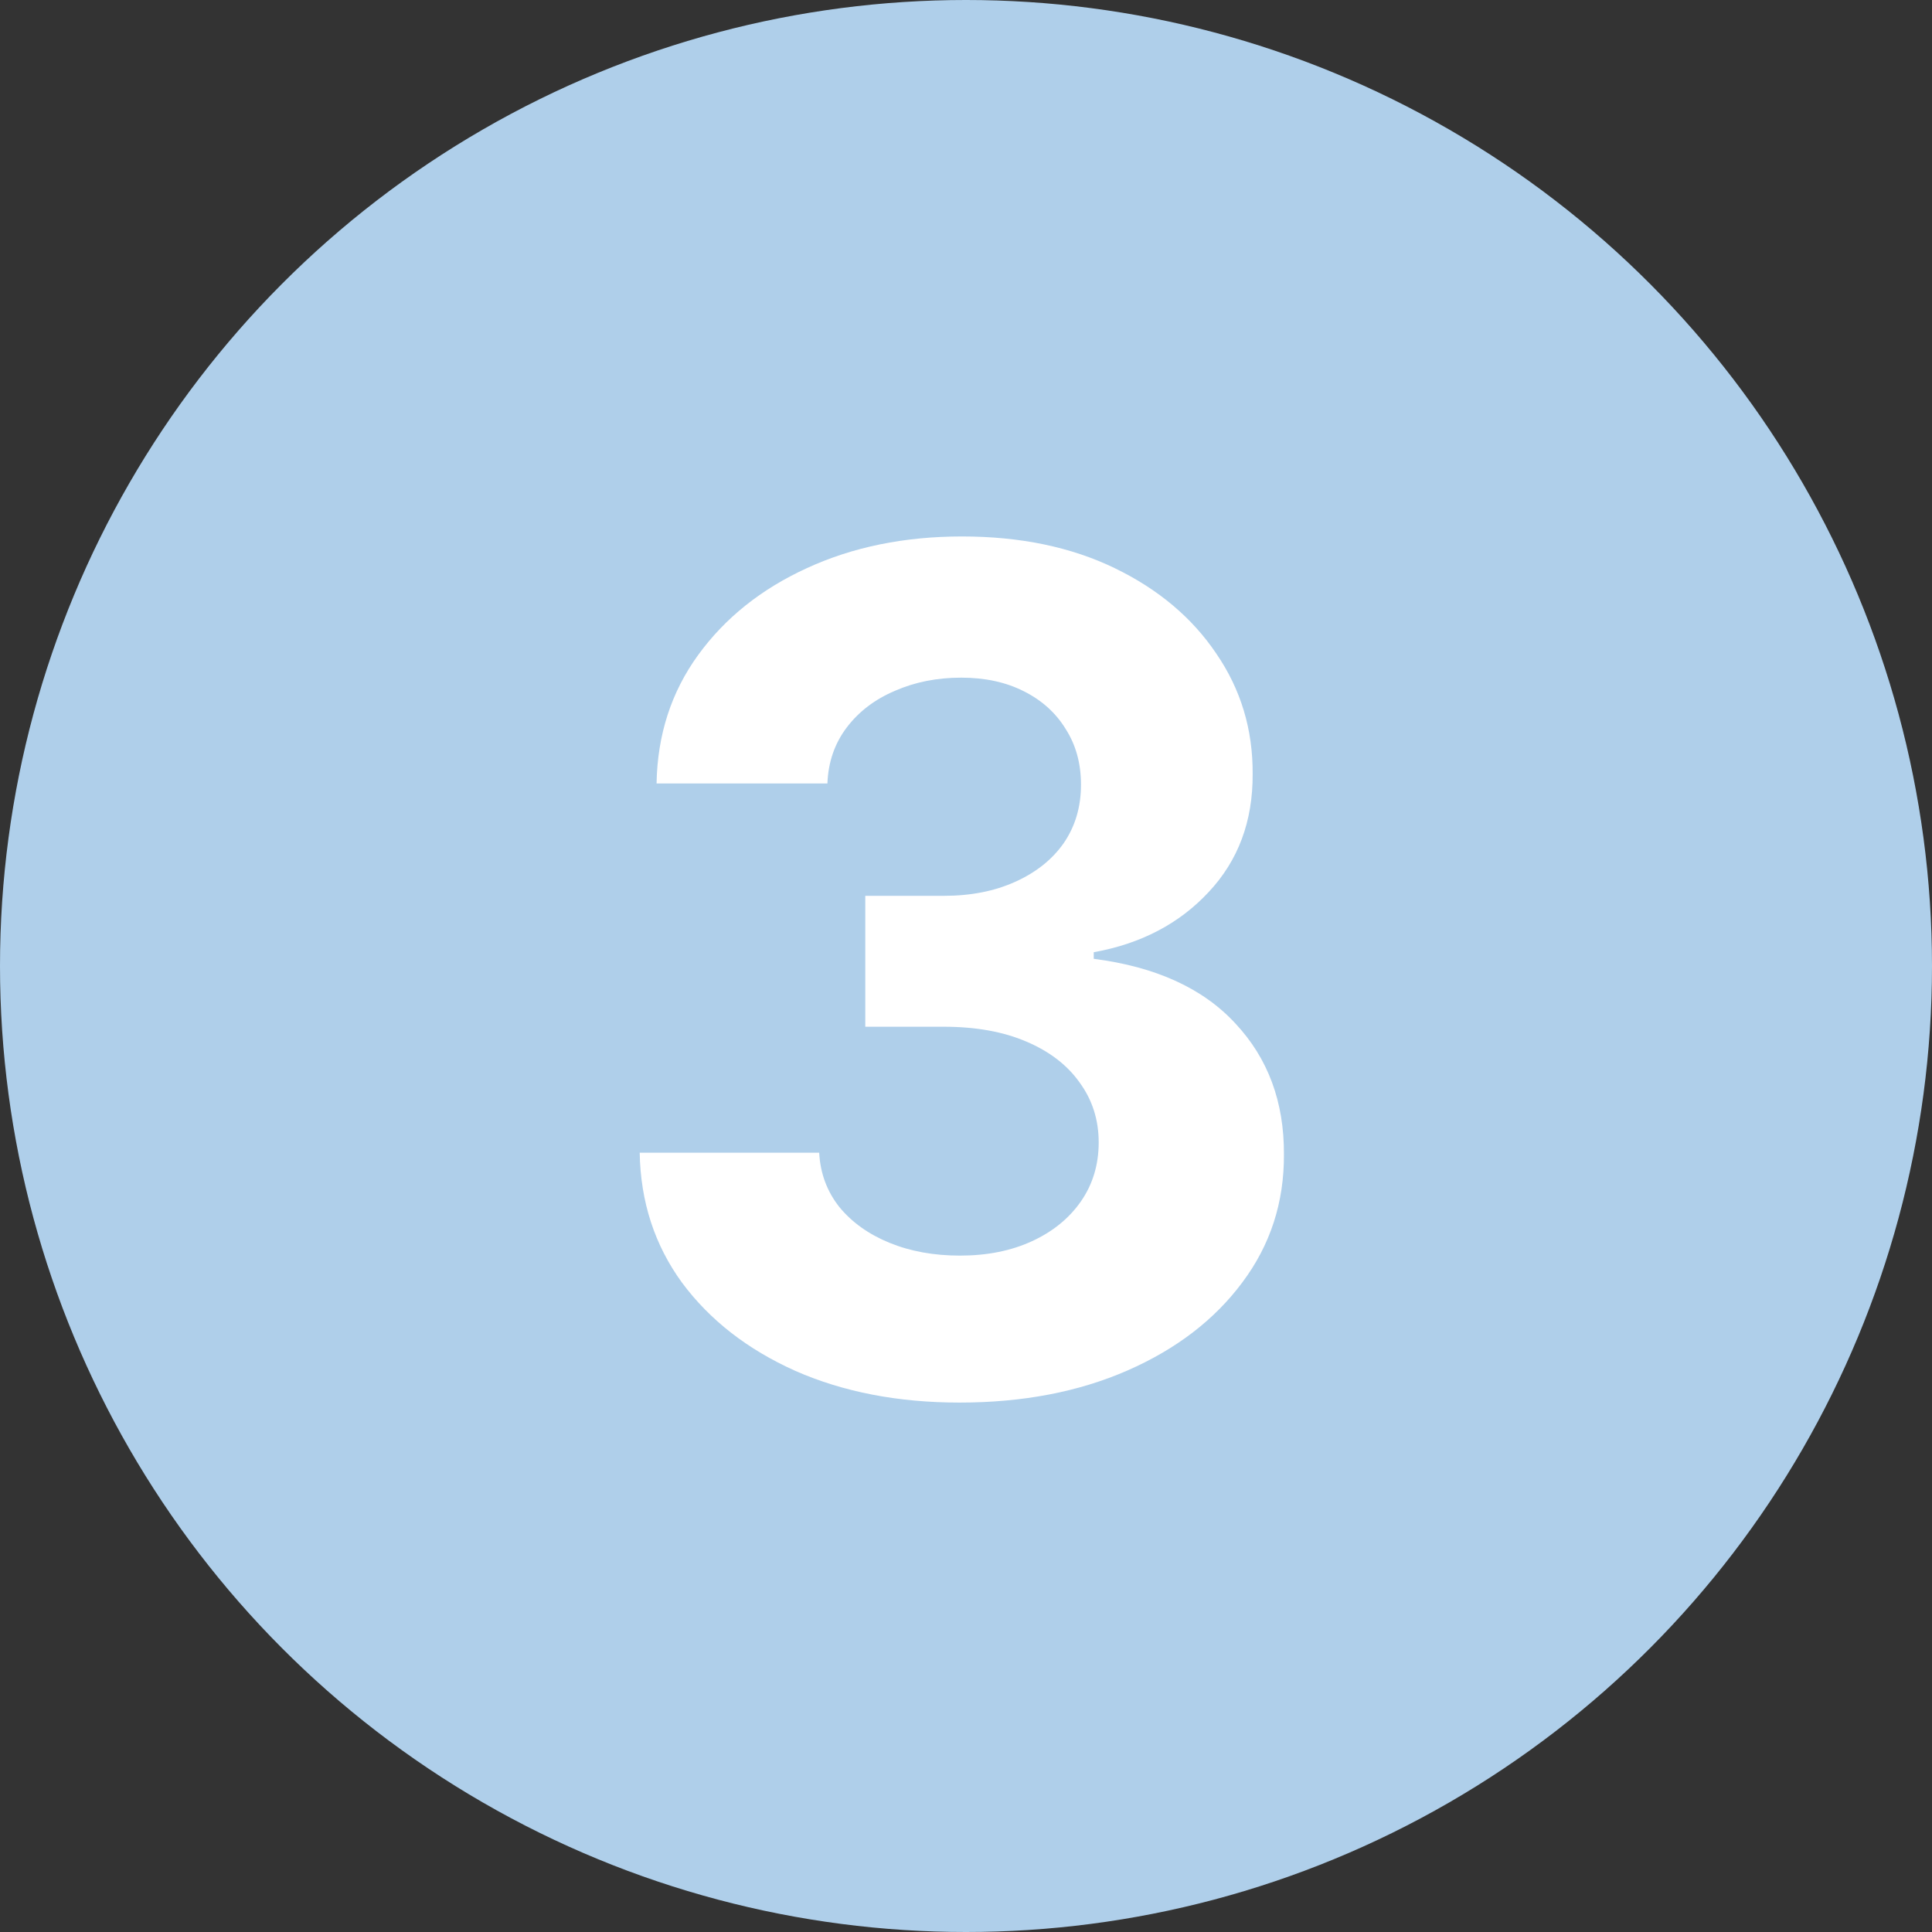
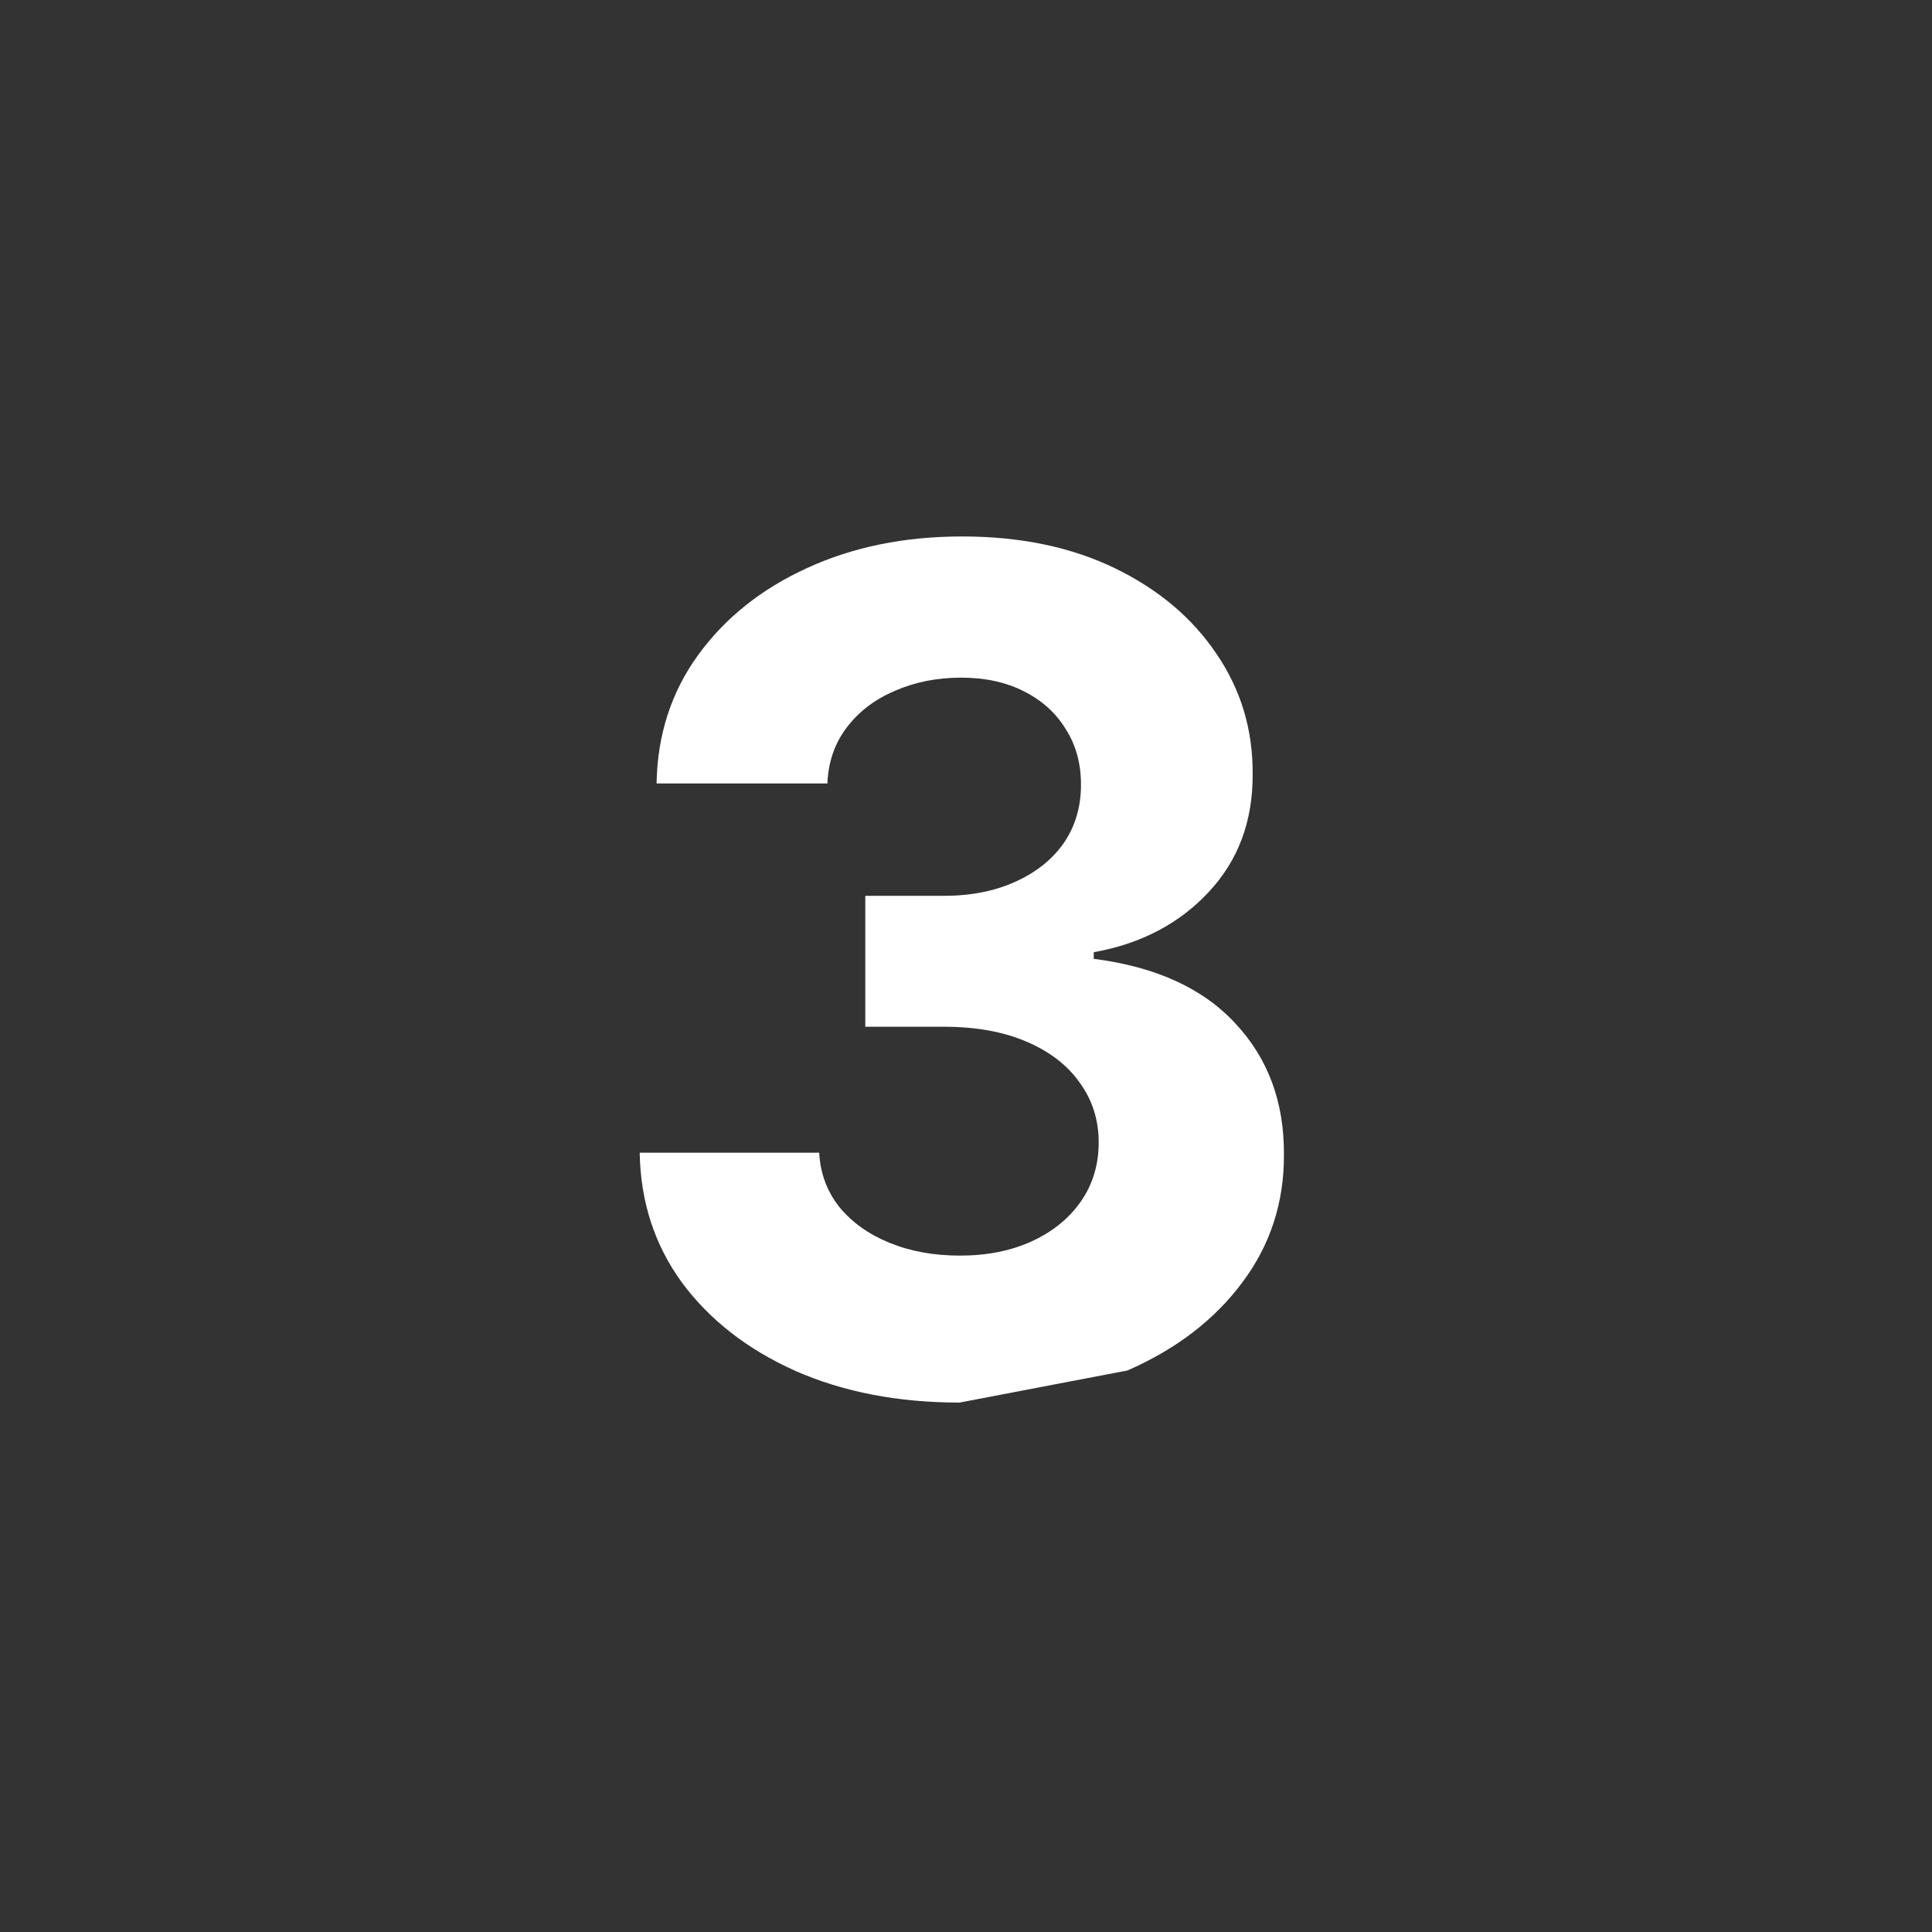
<svg xmlns="http://www.w3.org/2000/svg" width="100" height="100" viewBox="0 0 100 100" fill="none">
  <rect x="0" y="0" width="100" height="100" fill="#333333" stroke="none" />
-   <circle cx="50" cy="50" r="50" fill="#AFCFEA" />
-   <path d="M49.666 72.597C46.484 72.597 43.651 72.05 41.165 70.956C38.693 69.848 36.74 68.328 35.305 66.396C33.885 64.45 33.153 62.206 33.111 59.663H42.401C42.457 60.729 42.805 61.666 43.445 62.476C44.098 63.271 44.965 63.889 46.044 64.329C47.124 64.77 48.338 64.99 49.688 64.99C51.094 64.99 52.337 64.742 53.416 64.244C54.496 63.747 55.341 63.058 55.952 62.178C56.562 61.297 56.868 60.281 56.868 59.131C56.868 57.966 56.541 56.936 55.888 56.041C55.249 55.132 54.325 54.422 53.118 53.91C51.925 53.399 50.504 53.144 48.856 53.144H44.787V46.368H48.856C50.249 46.368 51.477 46.126 52.543 45.644C53.622 45.16 54.46 44.493 55.057 43.641C55.653 42.774 55.952 41.766 55.952 40.615C55.952 39.521 55.689 38.562 55.163 37.739C54.652 36.901 53.928 36.247 52.99 35.778C52.067 35.31 50.987 35.075 49.751 35.075C48.501 35.075 47.358 35.303 46.321 35.757C45.284 36.197 44.453 36.83 43.828 37.653C43.203 38.477 42.869 39.443 42.827 40.551H33.984C34.027 38.037 34.744 35.821 36.136 33.903C37.528 31.986 39.403 30.487 41.761 29.408C44.133 28.314 46.811 27.767 49.794 27.767C52.805 27.767 55.44 28.314 57.699 29.408C59.957 30.501 61.712 31.979 62.962 33.84C64.226 35.686 64.851 37.76 64.837 40.061C64.851 42.504 64.091 44.543 62.557 46.176C61.037 47.81 59.055 48.847 56.612 49.287V49.628C59.822 50.04 62.266 51.155 63.942 52.973C65.632 54.777 66.47 57.035 66.456 59.749C66.47 62.234 65.753 64.443 64.304 66.375C62.869 68.307 60.888 69.827 58.359 70.935C55.831 72.043 52.933 72.597 49.666 72.597Z" fill="white" />
+   <path d="M49.666 72.597C46.484 72.597 43.651 72.05 41.165 70.956C38.693 69.848 36.74 68.328 35.305 66.396C33.885 64.45 33.153 62.206 33.111 59.663H42.401C42.457 60.729 42.805 61.666 43.445 62.476C44.098 63.271 44.965 63.889 46.044 64.329C47.124 64.77 48.338 64.99 49.688 64.99C51.094 64.99 52.337 64.742 53.416 64.244C54.496 63.747 55.341 63.058 55.952 62.178C56.562 61.297 56.868 60.281 56.868 59.131C56.868 57.966 56.541 56.936 55.888 56.041C55.249 55.132 54.325 54.422 53.118 53.91C51.925 53.399 50.504 53.144 48.856 53.144H44.787V46.368H48.856C50.249 46.368 51.477 46.126 52.543 45.644C53.622 45.16 54.46 44.493 55.057 43.641C55.653 42.774 55.952 41.766 55.952 40.615C55.952 39.521 55.689 38.562 55.163 37.739C54.652 36.901 53.928 36.247 52.99 35.778C52.067 35.31 50.987 35.075 49.751 35.075C48.501 35.075 47.358 35.303 46.321 35.757C45.284 36.197 44.453 36.83 43.828 37.653C43.203 38.477 42.869 39.443 42.827 40.551H33.984C34.027 38.037 34.744 35.821 36.136 33.903C37.528 31.986 39.403 30.487 41.761 29.408C44.133 28.314 46.811 27.767 49.794 27.767C52.805 27.767 55.44 28.314 57.699 29.408C59.957 30.501 61.712 31.979 62.962 33.84C64.226 35.686 64.851 37.76 64.837 40.061C64.851 42.504 64.091 44.543 62.557 46.176C61.037 47.81 59.055 48.847 56.612 49.287V49.628C59.822 50.04 62.266 51.155 63.942 52.973C65.632 54.777 66.47 57.035 66.456 59.749C66.47 62.234 65.753 64.443 64.304 66.375C62.869 68.307 60.888 69.827 58.359 70.935Z" fill="white" />
</svg>